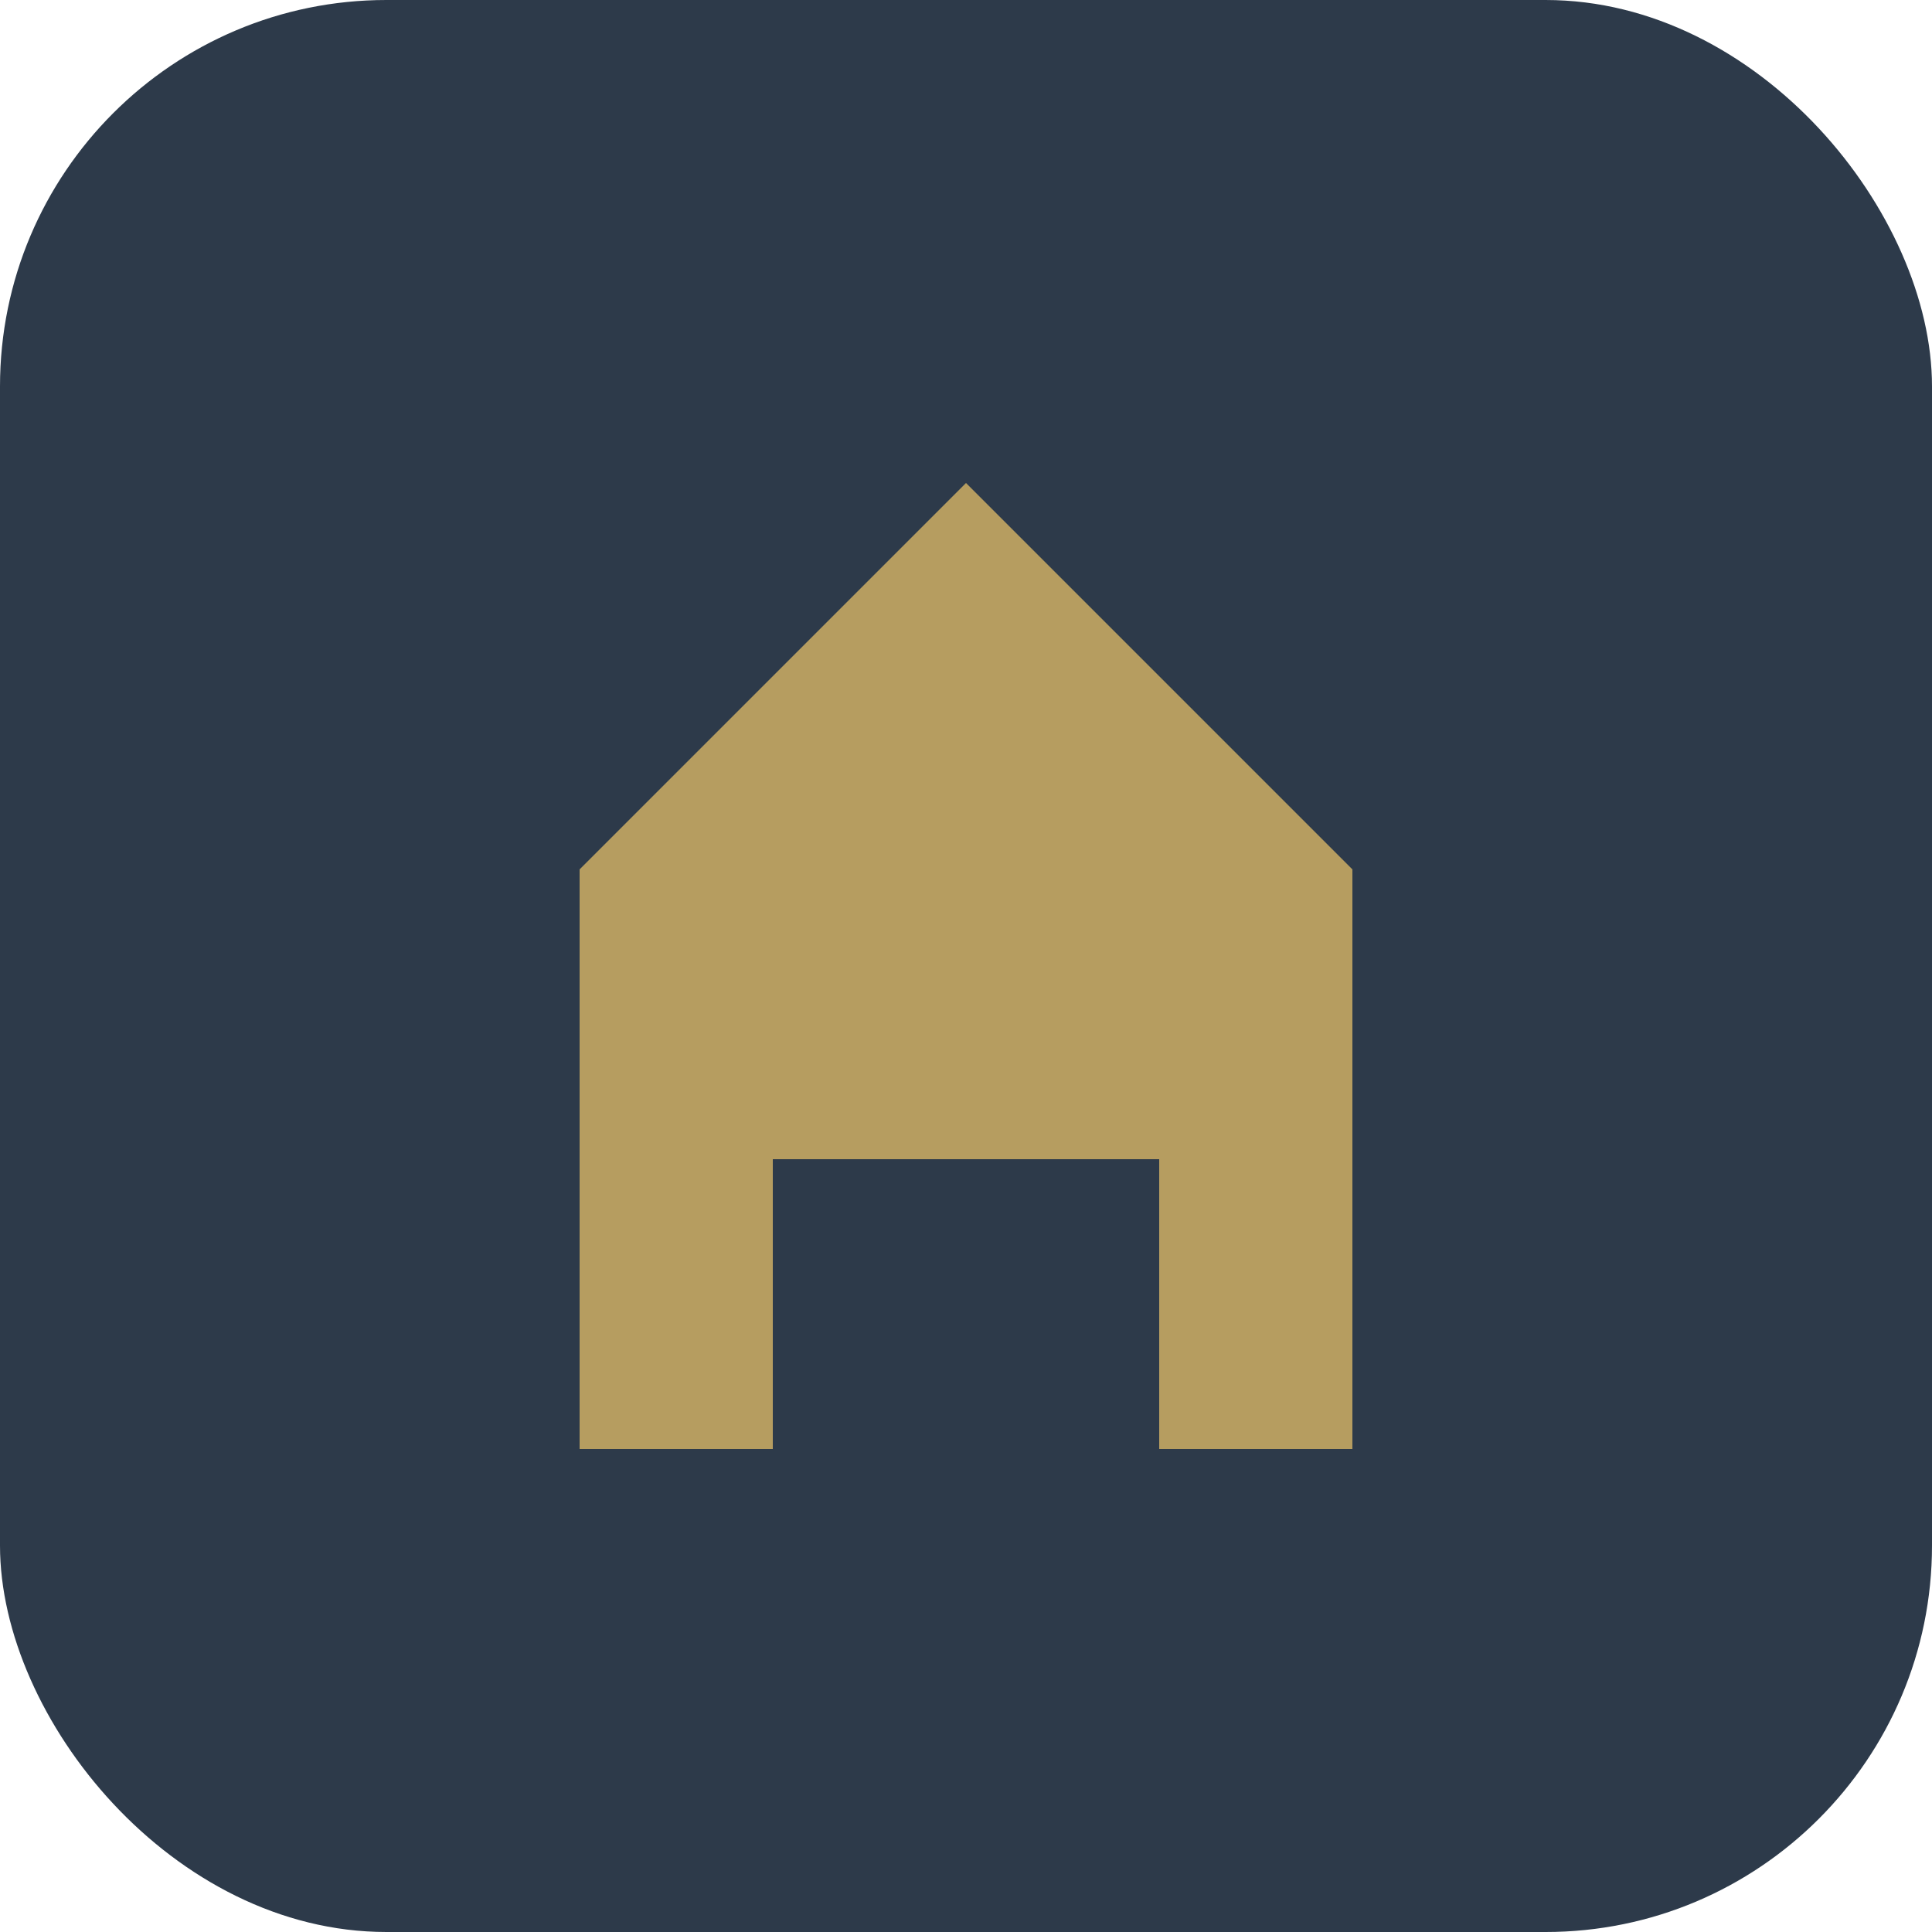
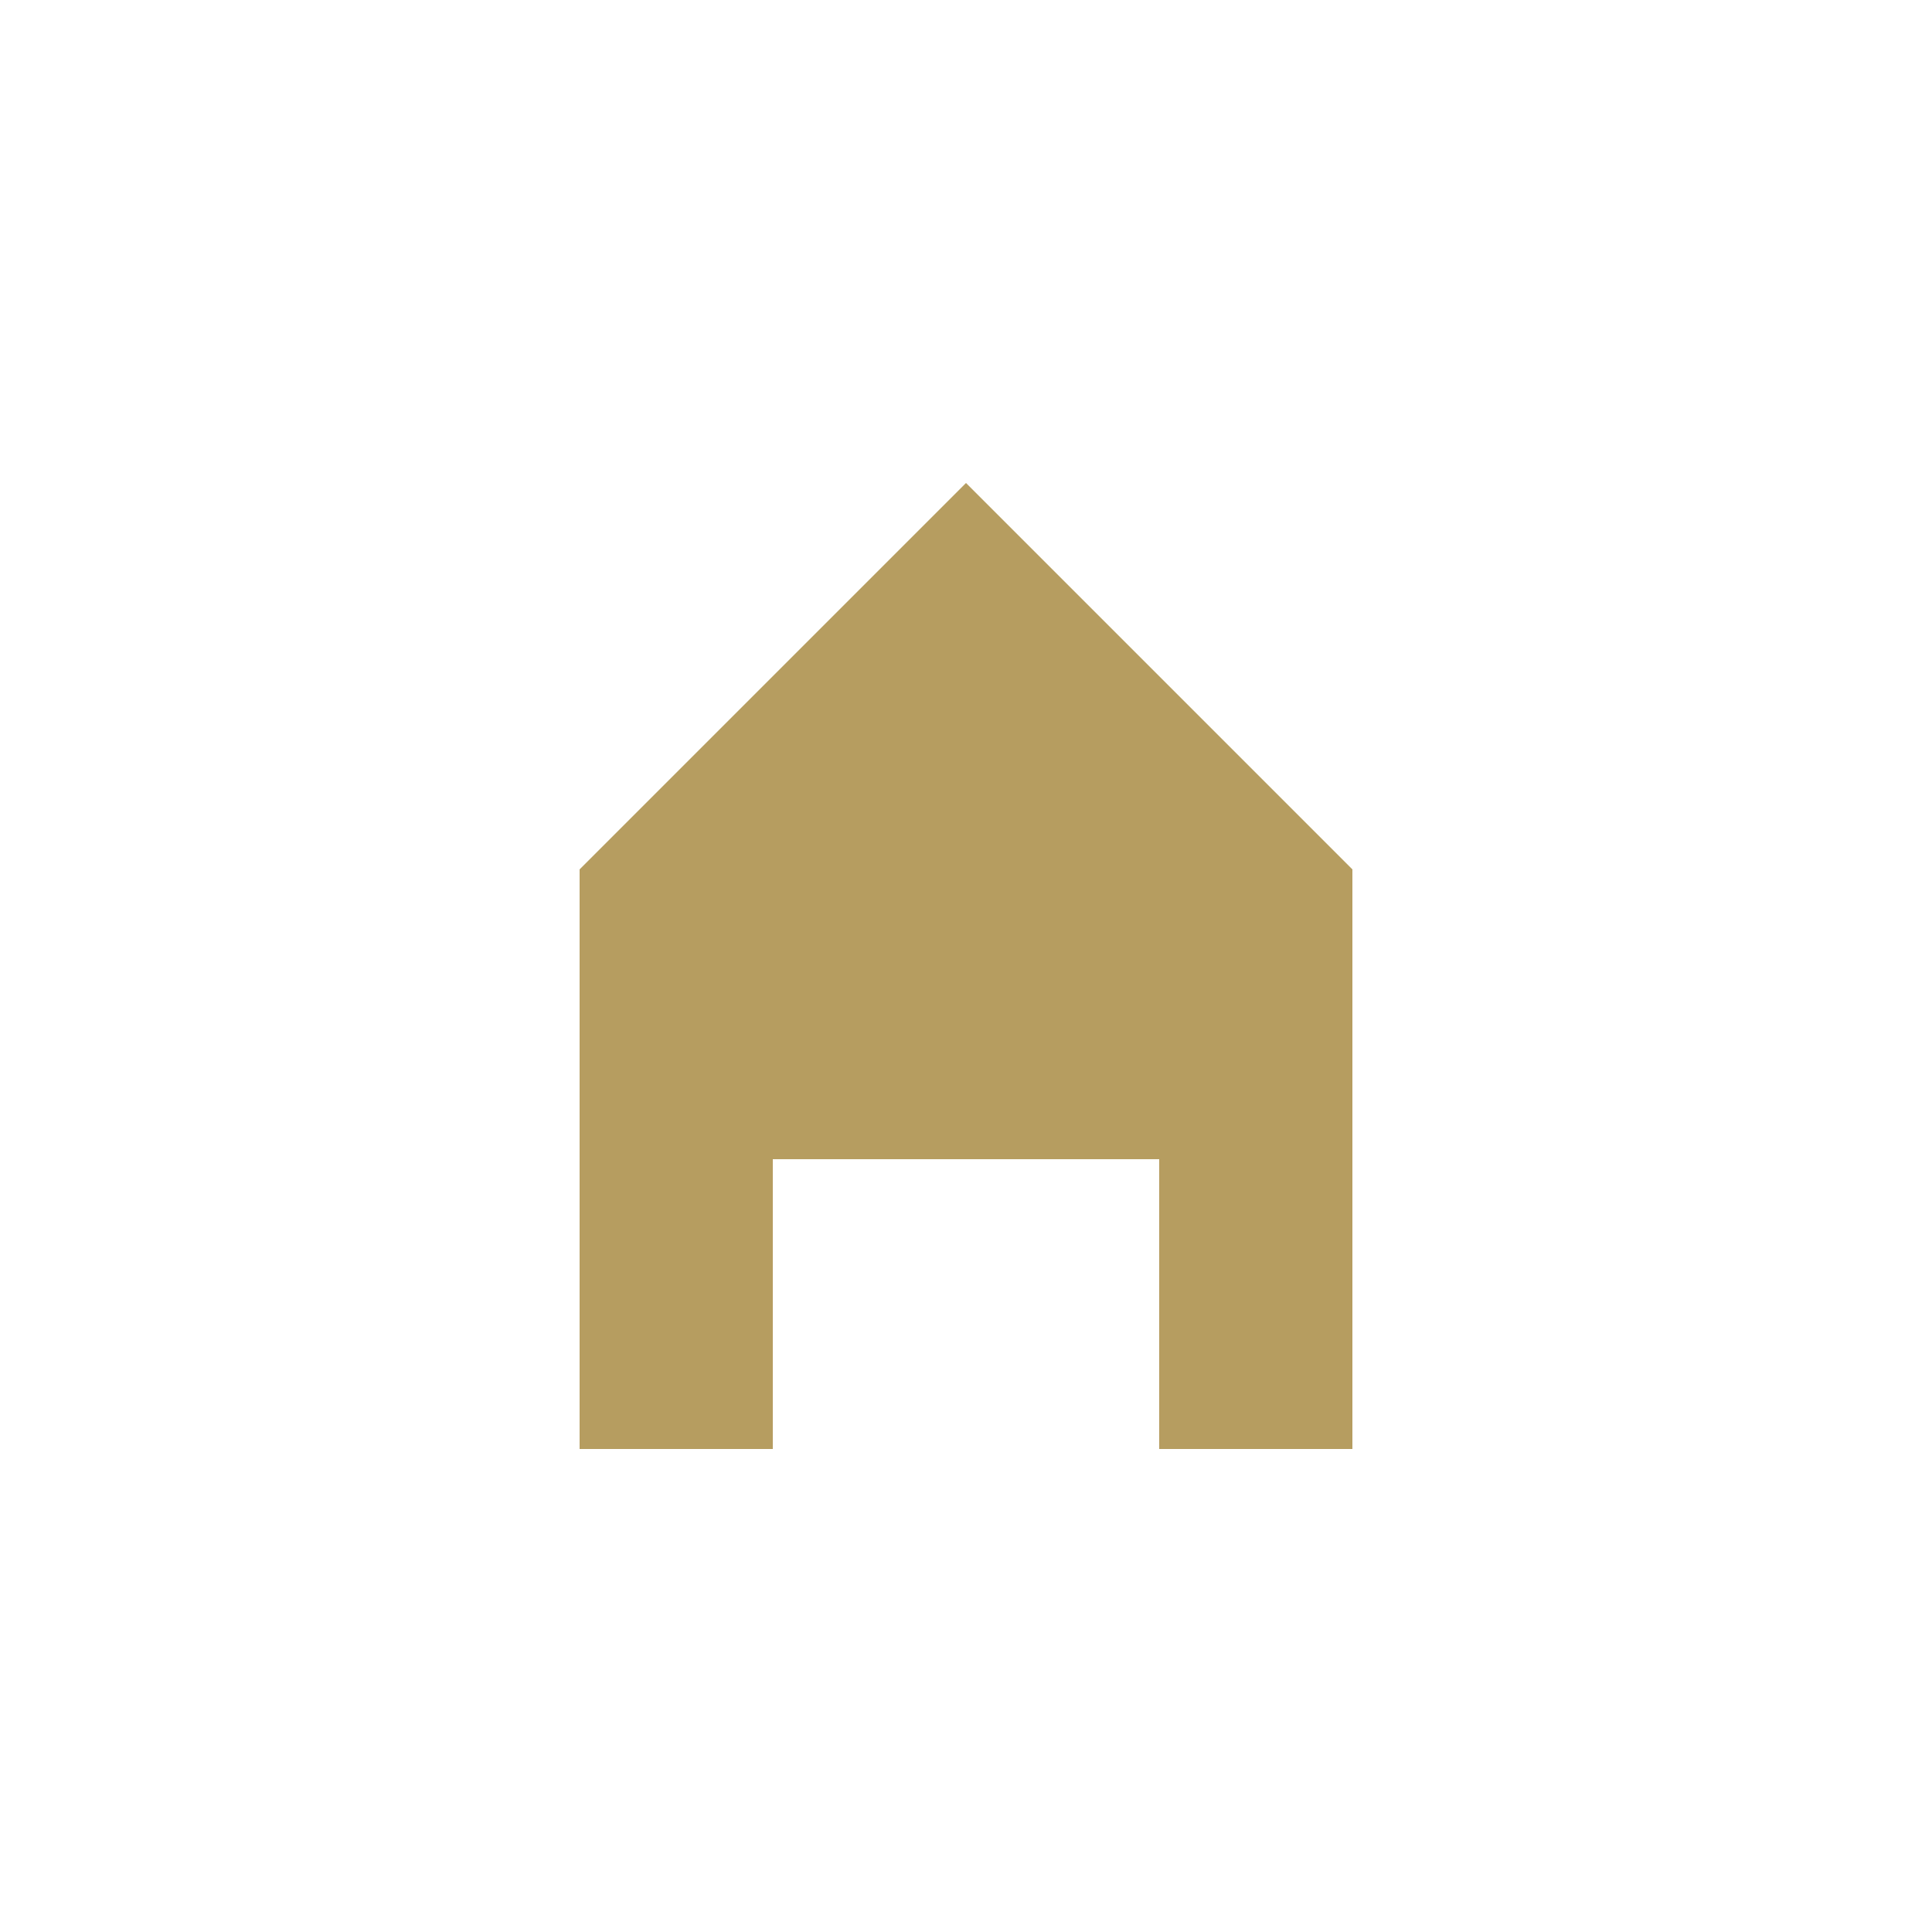
<svg xmlns="http://www.w3.org/2000/svg" width="40" height="40" viewBox="0 0 40 40">
-   <rect fill="#2D3A4A" width="40" height="40" rx="8" />
  <path fill="#B69D60" d="M20 10l8 8v12h-4V24h-8v6h-4V18l8-8z" />
</svg>